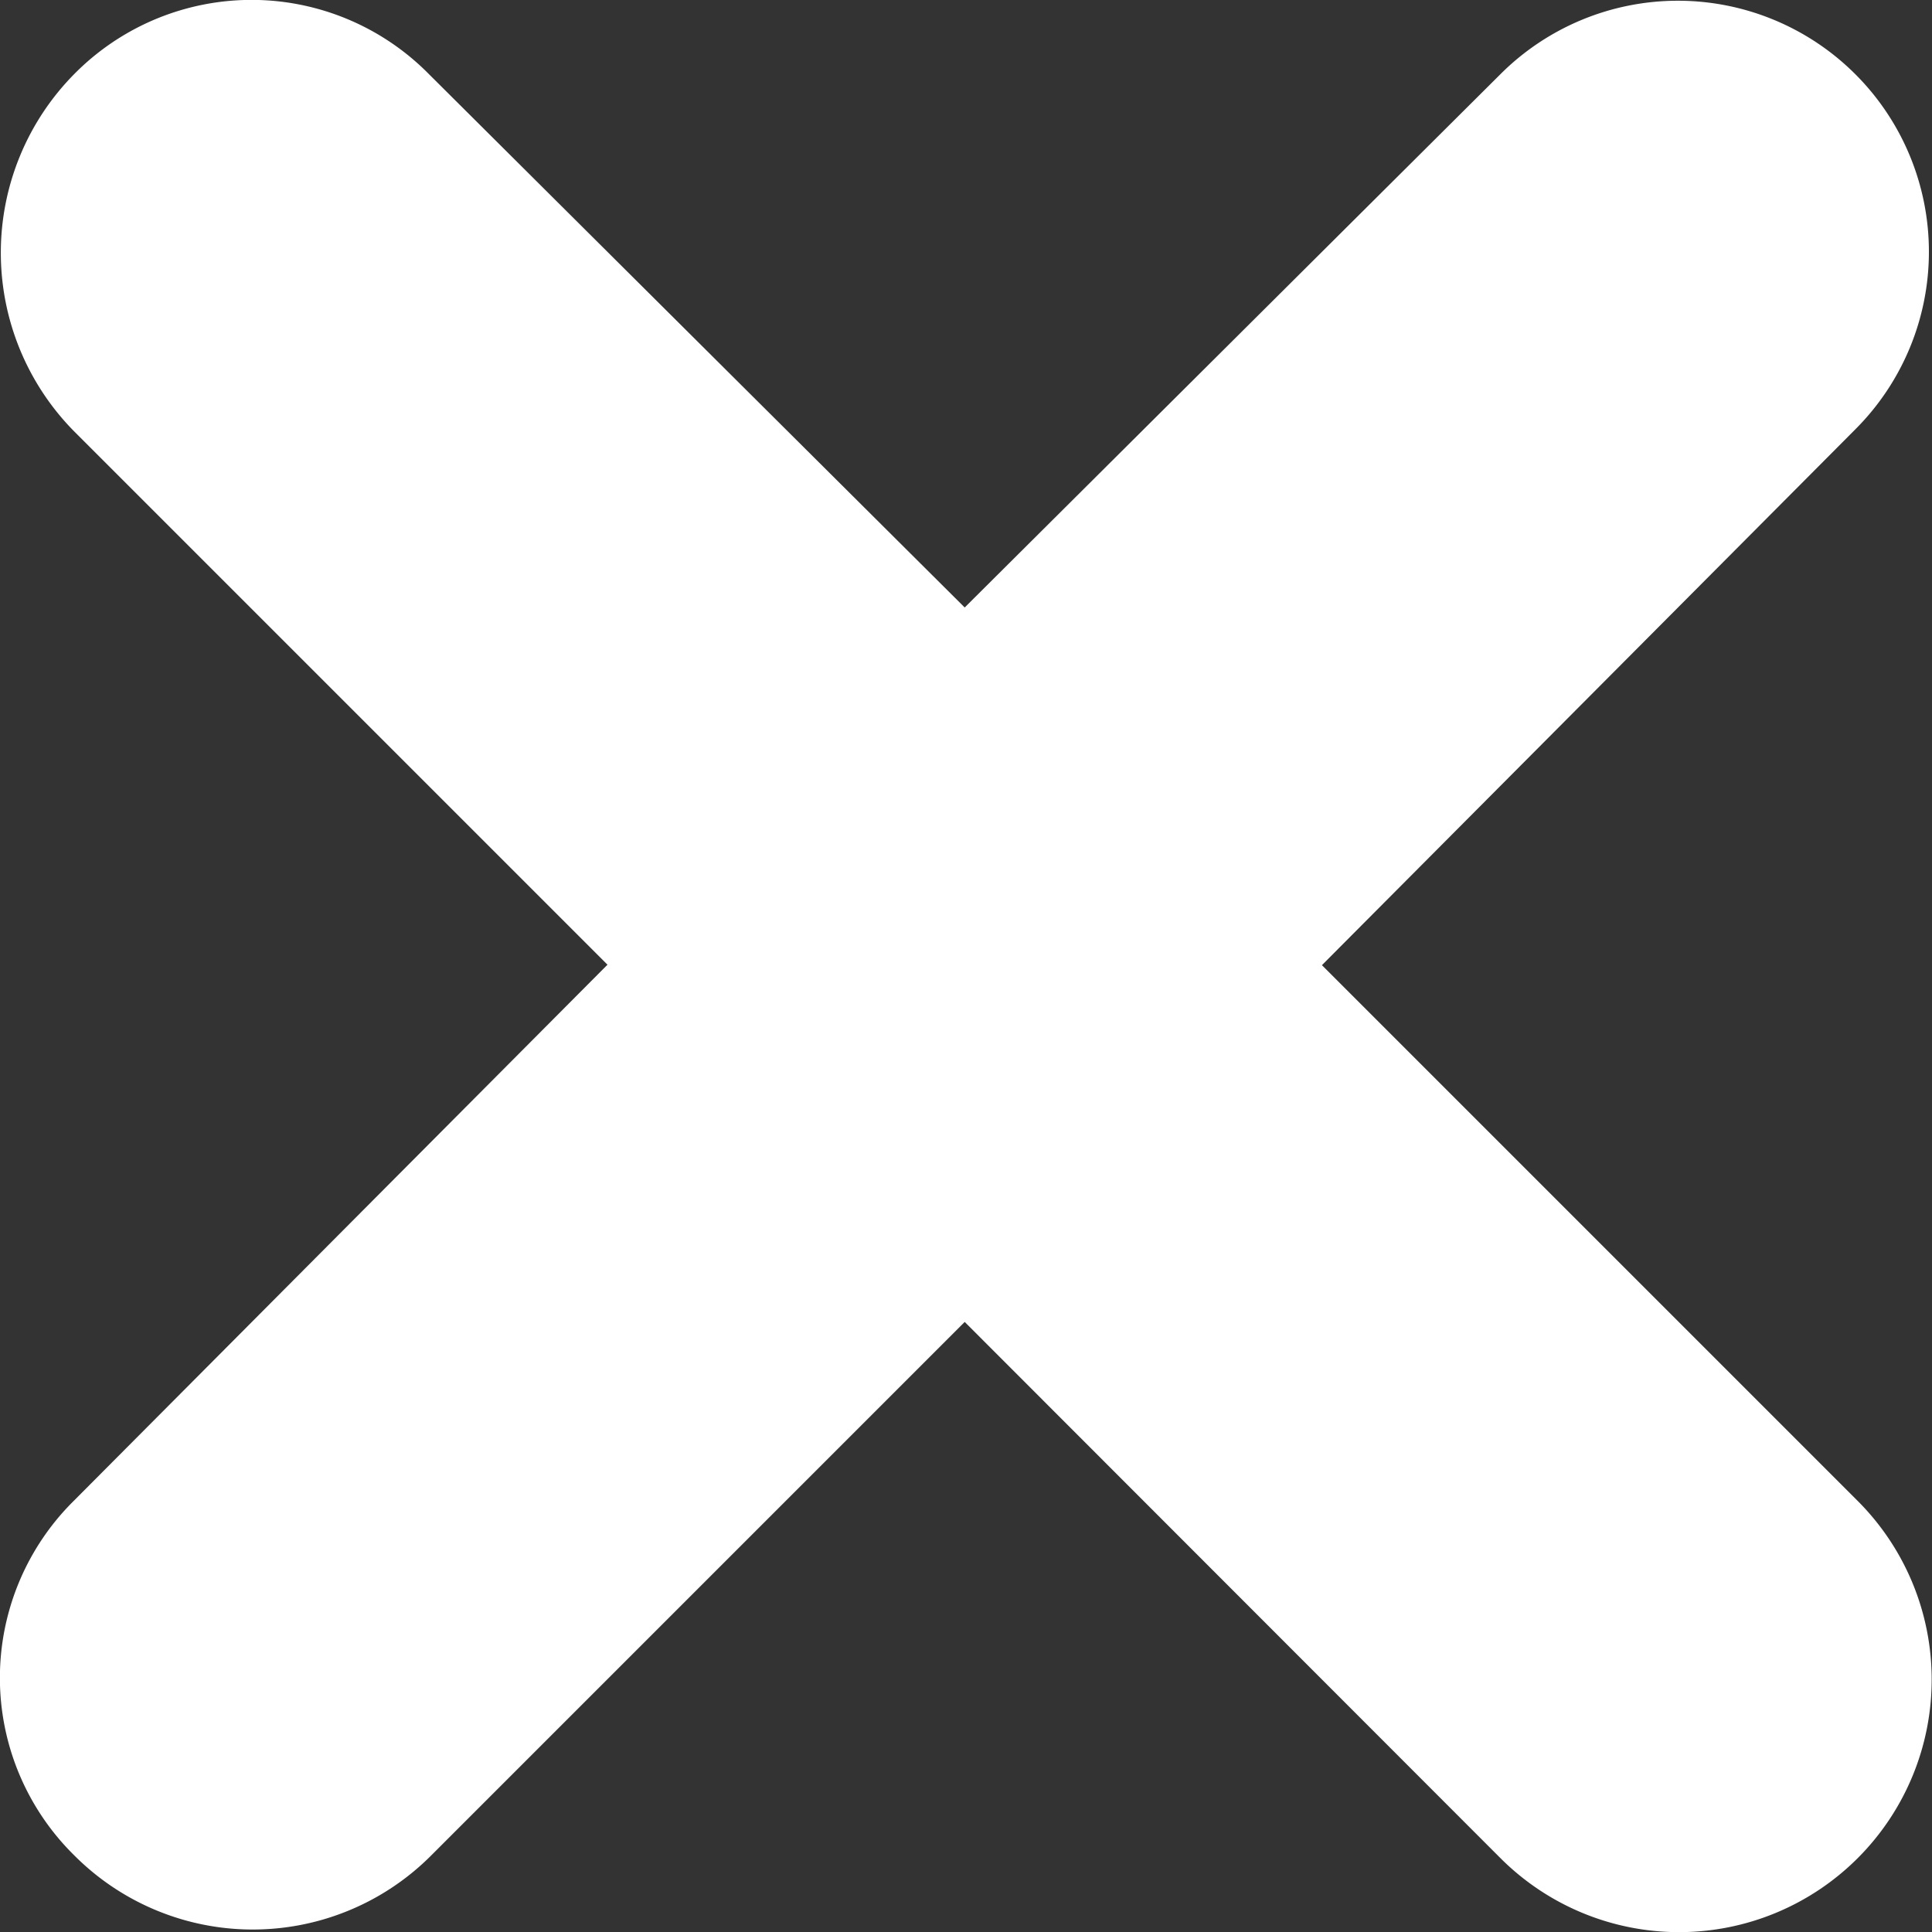
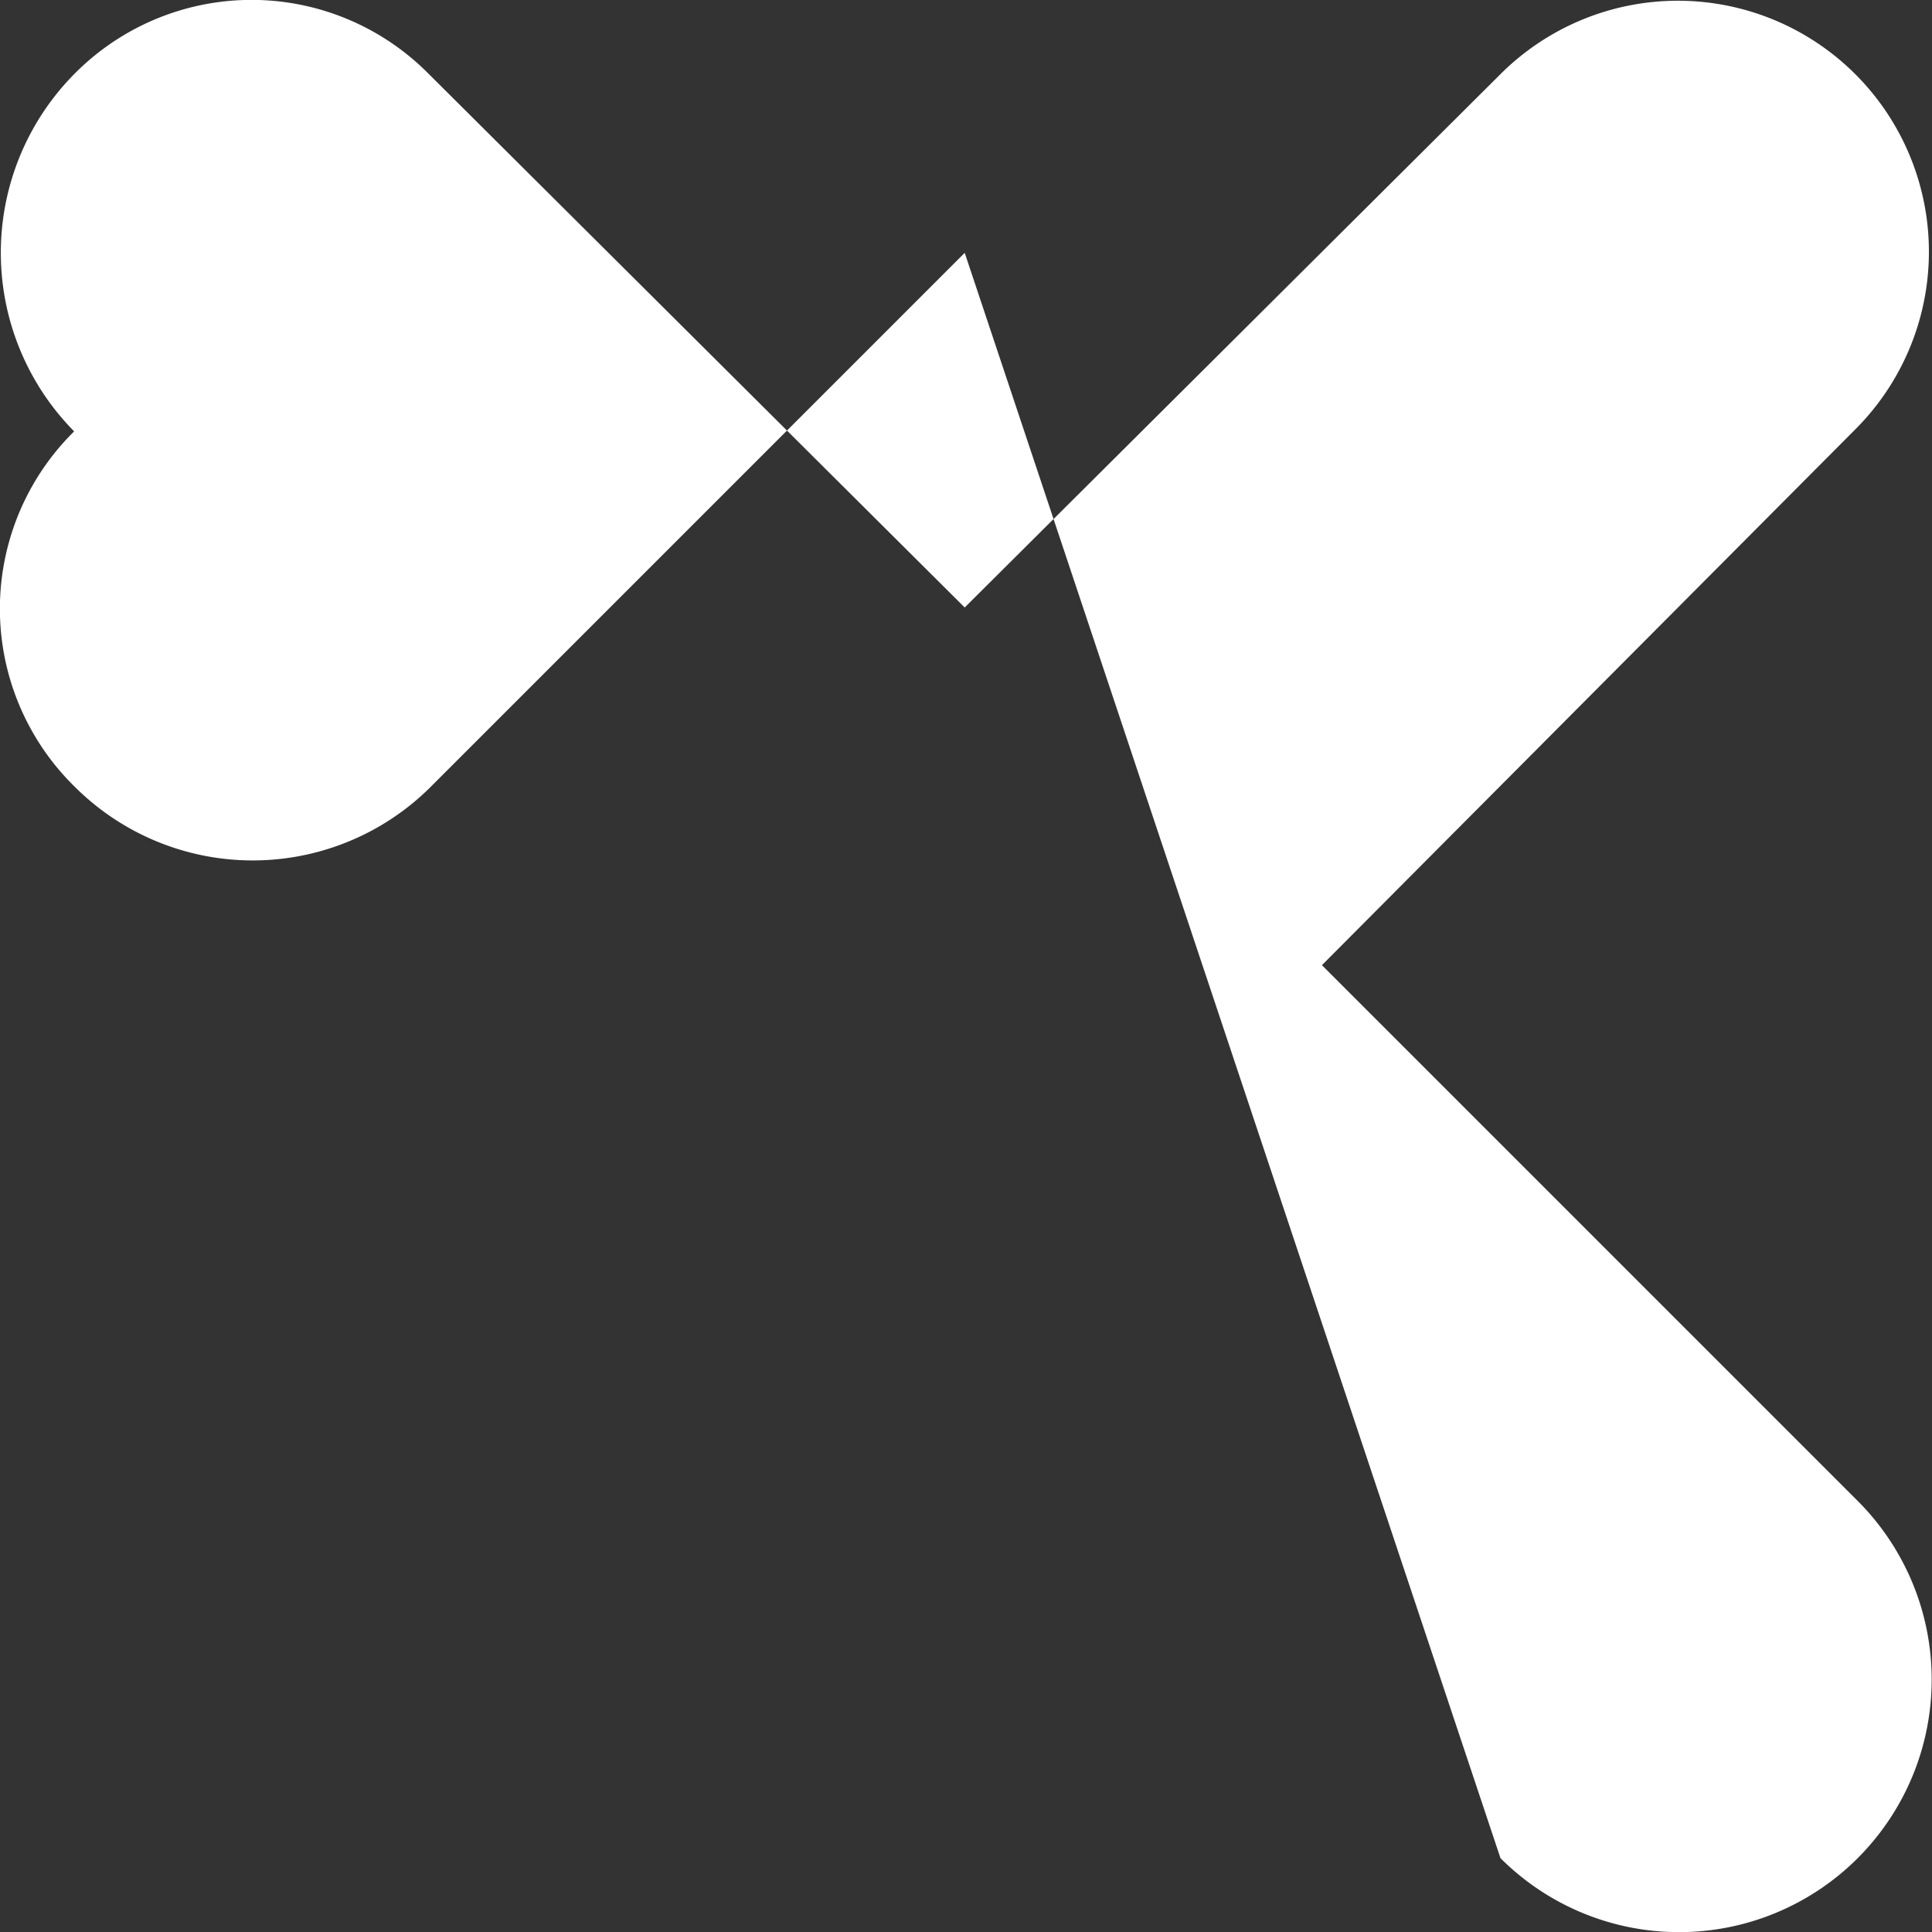
<svg xmlns="http://www.w3.org/2000/svg" width="12.715" height="12.717" viewBox="0 0 12.715 12.717">
  <rect x="0" y="0" width="12.715" height="12.717" fill="#333333" stroke="none" />
  <g id="noun_Close_753355" transform="translate(-206.025 632.642)">
-     <path id="Path_179" data-name="Path 179" d="M22.235,12.838A1.651,1.651,0,1,0,19.9,10.5l-3.526,3.51L12.848,10.5a1.639,1.639,0,0,0-2.335,0,1.673,1.673,0,0,0,0,2.351l3.51,3.51-3.51,3.526a1.639,1.639,0,0,0,0,2.335,1.658,1.658,0,0,0,2.351,0l3.51-3.51L19.9,22.241a1.662,1.662,0,0,0,2.351-2.351l-3.526-3.526Z" transform="translate(196 -642.654)" fill="#fff" fill-rule="evenodd" />
+     <path id="Path_179" data-name="Path 179" d="M22.235,12.838A1.651,1.651,0,1,0,19.9,10.5l-3.526,3.51L12.848,10.5a1.639,1.639,0,0,0-2.335,0,1.673,1.673,0,0,0,0,2.351a1.639,1.639,0,0,0,0,2.335,1.658,1.658,0,0,0,2.351,0l3.51-3.51L19.9,22.241a1.662,1.662,0,0,0,2.351-2.351l-3.526-3.526Z" transform="translate(196 -642.654)" fill="#fff" fill-rule="evenodd" />
  </g>
</svg>